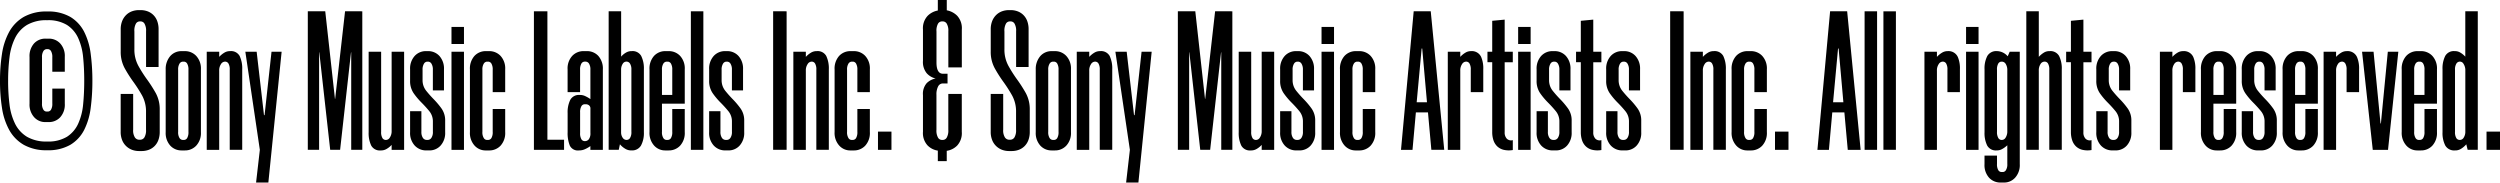
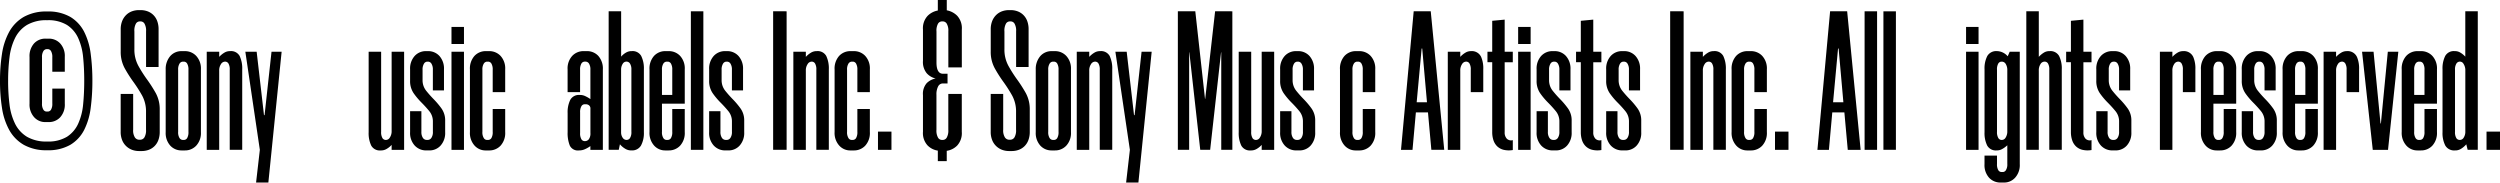
<svg xmlns="http://www.w3.org/2000/svg" width="431.168" height="31.483" viewBox="0 0 431.168 31.483">
  <g id="グループ_115" data-name="グループ 115" transform="translate(-742.862 165.024)">
    <path id="パス_474" data-name="パス 474" d="M742.862-149.771a30.122,30.122,0,0,1,.342-4.649,11.369,11.369,0,0,1,1.247-3.811,6.742,6.742,0,0,1,2.5-2.564,7.866,7.866,0,0,1,4.05-.94,7.584,7.584,0,0,1,4,.94,6.373,6.373,0,0,1,2.377,2.564,11.627,11.627,0,0,1,1.127,3.811,35.373,35.373,0,0,1,.291,4.649,35.366,35.366,0,0,1-.291,4.649,11.623,11.623,0,0,1-1.127,3.811A6.365,6.365,0,0,1,755-138.747a7.579,7.579,0,0,1-4,.94,7.86,7.86,0,0,1-4.05-.94,6.733,6.733,0,0,1-2.5-2.563,11.365,11.365,0,0,1-1.247-3.811A30.117,30.117,0,0,1,742.862-149.771Zm1.4,0a32.375,32.375,0,0,0,.239,4.051,10.3,10.3,0,0,0,.957,3.333,5.463,5.463,0,0,0,2.051,2.256,6.581,6.581,0,0,0,3.487.82,6.217,6.217,0,0,0,3.418-.82,5.269,5.269,0,0,0,1.932-2.256,10.281,10.281,0,0,0,.854-3.333q.188-1.9.189-4.051t-.189-4.051a10.277,10.277,0,0,0-.854-3.333,5.266,5.266,0,0,0-1.932-2.256,6.217,6.217,0,0,0-3.418-.821,6.581,6.581,0,0,0-3.487.821,5.459,5.459,0,0,0-2.051,2.256,10.3,10.3,0,0,0-.957,3.333A32.375,32.375,0,0,0,744.264-149.771Zm7.622-1.572v-2.5a1.989,1.989,0,0,0-.222-1.06.659.659,0,0,0-.564-.342h-.171a.7.7,0,0,0-.581.342,1.871,1.871,0,0,0-.239,1.06v7.965a1.856,1.856,0,0,0,.239,1.076.657.657,0,0,0,.513.325h.239a.663.663,0,0,0,.564-.325,1.972,1.972,0,0,0,.222-1.076v-2.564h2.153v2.6a3.236,3.236,0,0,1-.8,2.359,2.643,2.643,0,0,1-1.965.82h-.616a2.541,2.541,0,0,1-1.9-.837,3.242,3.242,0,0,1-.8-2.342v-8.033a3.274,3.274,0,0,1,.786-2.358,2.629,2.629,0,0,1,1.982-.821h.547a2.644,2.644,0,0,1,1.965.821,3.184,3.184,0,0,1,.8,2.325v2.563Z" transform="translate(0 -1.306)" />
    <path id="パス_475" data-name="パス 475" d="M781.766-152.322v-6.152a2.417,2.417,0,0,0-.269-1.317.77.77,0,0,0-.638-.392h-.2a.777.777,0,0,0-.639.376,2.491,2.491,0,0,0-.268,1.367v3.042a5.81,5.81,0,0,0,.684,2.872,22.859,22.859,0,0,0,1.5,2.359,24.148,24.148,0,0,1,1.5,2.342,5.793,5.793,0,0,1,.684,2.888v3.76a4.021,4.021,0,0,1-.258,1.52,2.845,2.845,0,0,1-.7,1.043,2.8,2.8,0,0,1-1,.6,3.484,3.484,0,0,1-1.133.188h-.482a3.477,3.477,0,0,1-1.134-.188,2.967,2.967,0,0,1-1.013-.6,2.908,2.908,0,0,1-.739-1.043,3.8,3.8,0,0,1-.274-1.52v-6.495h2.153v6.153a2.269,2.269,0,0,0,.3,1.35.907.907,0,0,0,.74.393h.169a.864.864,0,0,0,.723-.393,2.377,2.377,0,0,0,.286-1.35v-3.042a5.722,5.722,0,0,0-.683-2.855,24.214,24.214,0,0,0-1.5-2.341,23.039,23.039,0,0,1-1.5-2.359,5.888,5.888,0,0,1-.683-2.905v-3.76a3.806,3.806,0,0,1,.274-1.521,3.014,3.014,0,0,1,.722-1.042,2.8,2.8,0,0,1,1-.6,3.487,3.487,0,0,1,1.135-.188h.343a3.377,3.377,0,0,1,1.1.188,2.8,2.8,0,0,1,1,.6,2.848,2.848,0,0,1,.7,1.042,4.03,4.03,0,0,1,.258,1.521v6.461Z" transform="translate(-13.712 -1.148)" />
    <path id="パス_476" data-name="パス 476" d="M793.029-133.27a2.6,2.6,0,0,1-1.983-.837,3.235,3.235,0,0,1-.786-2.307v-10.836a3.4,3.4,0,0,1,.8-2.307,2.548,2.548,0,0,1,1.965-.837h.547a2.621,2.621,0,0,1,1.966.837,3.2,3.2,0,0,1,.8,2.307v10.836a3.2,3.2,0,0,1-.8,2.307,2.621,2.621,0,0,1-1.966.837Zm.2-15.314a.7.7,0,0,0-.581.342,1.868,1.868,0,0,0-.239,1.06v10.7a1.854,1.854,0,0,0,.239,1.077.7.7,0,0,0,.581.325h.171a.662.662,0,0,0,.564-.325,1.975,1.975,0,0,0,.222-1.077v-10.7a1.99,1.99,0,0,0-.222-1.06.658.658,0,0,0-.564-.342Z" transform="translate(-18.823 -5.809)" />
    <path id="パス_477" data-name="パス 477" d="M805.107-148.584a.84.84,0,0,0-.65.427,1.922,1.922,0,0,0-.307,1.145v13.639H802v-16.921h2.154v.889a3.905,3.905,0,0,1,.872-.718,1.826,1.826,0,0,1,.94-.274h.069a1.688,1.688,0,0,1,1.64.837,4.986,4.986,0,0,1,.445,2.307v13.879h-2.154v-13.81a1.978,1.978,0,0,0-.222-1.077.665.665,0,0,0-.564-.325Z" transform="translate(-23.483 -5.809)" />
    <path id="パス_478" data-name="パス 478" d="M817.564-150.226h1.744l-2.29,22.561H814.9l.649-5.641-2.5-16.921H815l1.265,10.938h.1Z" transform="translate(-27.873 -5.876)" />
-     <path id="パス_479" data-name="パス 479" d="M840.312-161.792V-137.9H838.4v-16.818h-.035l-1.88,16.818h-1.709l-1.88-16.818h-.034V-137.9h-1.949v-23.894h3.008l1.675,15.109h.034l1.709-15.109Z" transform="translate(-34.965 -1.283)" />
    <path id="パス_480" data-name="パス 480" d="M851.325-135.014a.774.774,0,0,0,.615-.359,1.993,1.993,0,0,0,.342-1.009v-13.844h2.154v16.921h-2.154v-.855a3.513,3.513,0,0,1-.872.7,1.854,1.854,0,0,1-.906.257h-.1a1.686,1.686,0,0,1-1.64-.837,4.959,4.959,0,0,1-.445-2.307v-13.879h2.154v13.81a1.97,1.97,0,0,0,.222,1.077.66.66,0,0,0,.564.325Z" transform="translate(-41.877 -5.876)" />
    <path id="パス_481" data-name="パス 481" d="M864.1-143.627v-3.555a1.879,1.879,0,0,0-.239-1.042.692.692,0,0,0-.581-.359h-.136a.691.691,0,0,0-.581.359,1.88,1.88,0,0,0-.239,1.042v1.744a2.887,2.887,0,0,0,.615,1.863q.615.769,1.333,1.5a13.932,13.932,0,0,1,1.333,1.59,3.535,3.535,0,0,1,.616,2.119v1.949a3.236,3.236,0,0,1-.787,2.307,2.565,2.565,0,0,1-1.948.837h-.513a2.655,2.655,0,0,1-2-.837,3.194,3.194,0,0,1-.8-2.307v-3.623h1.948v3.555a1.785,1.785,0,0,0,.257,1.043.785.785,0,0,0,.667.359h.171a.756.756,0,0,0,.632-.359,1.781,1.781,0,0,0,.256-1.043v-1.743a2.769,2.769,0,0,0-.615-1.812q-.616-.751-1.35-1.487a12.223,12.223,0,0,1-1.351-1.606,3.672,3.672,0,0,1-.615-2.171v-1.949a3.24,3.24,0,0,1,.786-2.307,2.6,2.6,0,0,1,1.983-.837h.307a2.606,2.606,0,0,1,1.983.837,3.24,3.24,0,0,1,.786,2.307v3.624Z" transform="translate(-46.583 -5.809)" />
    <path id="パス_482" data-name="パス 482" d="M874.171-157.313v2.94h-2.154v-2.94Zm0,4.273v16.921h-2.154V-153.04Z" transform="translate(-51.289 -3.062)" />
    <path id="パス_483" data-name="パス 483" d="M881.22-143.32v-3.863a1.985,1.985,0,0,0-.222-1.06.658.658,0,0,0-.564-.342h-.171a.7.7,0,0,0-.581.342,1.862,1.862,0,0,0-.24,1.06v10.7a1.848,1.848,0,0,0,.24,1.077.654.654,0,0,0,.512.325h.239a.662.662,0,0,0,.564-.325,1.97,1.97,0,0,0,.222-1.077v-3.931h2.154v3.965a3.233,3.233,0,0,1-.8,2.359,2.648,2.648,0,0,1-1.966.821h-.615a2.543,2.543,0,0,1-1.9-.837,3.242,3.242,0,0,1-.8-2.342v-10.768a3.274,3.274,0,0,1,.786-2.359,2.629,2.629,0,0,1,1.982-.821h.547a2.648,2.648,0,0,1,1.966.821,3.184,3.184,0,0,1,.8,2.324v3.931Z" transform="translate(-53.382 -5.809)" />
-     <path id="パス_484" data-name="パス 484" d="M897.926-161.792v22.15H900.8v1.744h-5.2v-23.894Z" transform="translate(-60.655 -1.283)" />
    <path id="パス_485" data-name="パス 485" d="M907.188-133.27a1.54,1.54,0,0,1-1.572-.837,5.742,5.742,0,0,1-.376-2.307V-139.7A4.815,4.815,0,0,1,905.7-142a1.694,1.694,0,0,1,1.624-.837h.1a2.034,2.034,0,0,1,.854.2,5.987,5.987,0,0,1,.889.512v-5.059a1.867,1.867,0,0,0-.24-1.06.7.7,0,0,0-.581-.342h-.171a.657.657,0,0,0-.564.342,1.984,1.984,0,0,0-.222,1.06v3.863h-2.154v-3.931a3.184,3.184,0,0,1,.8-2.324,2.644,2.644,0,0,1,1.965-.821h.547a2.63,2.63,0,0,1,1.982.821,3.277,3.277,0,0,1,.787,2.359v13.844h-2.153v-.649a5.18,5.18,0,0,1-.957.547,2.347,2.347,0,0,1-.922.2Zm.991-7.965a.657.657,0,0,0-.564.342,1.984,1.984,0,0,0-.222,1.06v3.555a1.969,1.969,0,0,0,.222,1.077.661.661,0,0,0,.564.324h.069a.825.825,0,0,0,.649-.324,1.675,1.675,0,0,0,.274-1.077v-4.17a.686.686,0,0,0-.257-.616.9.9,0,0,0-.495-.171Z" transform="translate(-64.481 -5.809)" />
    <path id="パス_486" data-name="パス 486" d="M920.8-137.8a1.917,1.917,0,0,1-.974-.291,3.549,3.549,0,0,1-.906-.769l-.2.957h-1.743v-23.894h2.153v7.828a3.028,3.028,0,0,1,.838-.7,1.855,1.855,0,0,1,.9-.256h.1a1.694,1.694,0,0,1,1.624.837,4.82,4.82,0,0,1,.461,2.307v10.836a4.537,4.537,0,0,1-.5,2.307,1.772,1.772,0,0,1-1.658.837Zm-.786-15.314a.732.732,0,0,0-.6.359,1.825,1.825,0,0,0-.291.974v10.871a1.614,1.614,0,0,0,.308.974.767.767,0,0,0,.581.325h.1a.679.679,0,0,0,.547-.325,1.864,1.864,0,0,0,.239-1.077v-10.7a1.879,1.879,0,0,0-.239-1.06.7.7,0,0,0-.581-.342Z" transform="translate(-69.142 -1.283)" />
    <path id="パス_487" data-name="パス 487" d="M931.56-135.082h.239a.662.662,0,0,0,.564-.325,1.969,1.969,0,0,0,.222-1.077v-3.931h2.154v3.965a3.234,3.234,0,0,1-.8,2.359,2.647,2.647,0,0,1-1.965.821h-.615a2.542,2.542,0,0,1-1.9-.837,3.245,3.245,0,0,1-.8-2.342v-10.768a3.277,3.277,0,0,1,.786-2.359,2.631,2.631,0,0,1,1.983-.821h.547a2.647,2.647,0,0,1,1.965.821,3.185,3.185,0,0,1,.8,2.324v5.914h-3.931v4.854a1.854,1.854,0,0,0,.239,1.077A.657.657,0,0,0,931.56-135.082Zm1.026-7.759v-4.341a1.984,1.984,0,0,0-.222-1.06.658.658,0,0,0-.564-.342h-.171a.7.7,0,0,0-.581.342,1.868,1.868,0,0,0-.239,1.06v4.341Z" transform="translate(-73.78 -5.809)" />
    <path id="パス_488" data-name="パス 488" d="M940.5-161.792h2.154V-137.9H940.5Z" transform="translate(-78.486 -1.283)" />
    <path id="パス_489" data-name="パス 489" d="M949.65-143.627v-3.555a1.884,1.884,0,0,0-.239-1.042.692.692,0,0,0-.581-.359h-.137a.692.692,0,0,0-.581.359,1.884,1.884,0,0,0-.239,1.042v1.744a2.887,2.887,0,0,0,.616,1.863q.615.769,1.332,1.5a13.875,13.875,0,0,1,1.333,1.59,3.53,3.53,0,0,1,.616,2.119v1.949a3.239,3.239,0,0,1-.787,2.307,2.565,2.565,0,0,1-1.948.837h-.513a2.655,2.655,0,0,1-2-.837,3.194,3.194,0,0,1-.8-2.307v-3.623h1.948v3.555a1.785,1.785,0,0,0,.257,1.043.784.784,0,0,0,.666.359h.171a.755.755,0,0,0,.632-.359,1.775,1.775,0,0,0,.257-1.043v-1.743a2.772,2.772,0,0,0-.615-1.812q-.616-.751-1.35-1.487a12.261,12.261,0,0,1-1.35-1.606,3.673,3.673,0,0,1-.615-2.171v-1.949a3.24,3.24,0,0,1,.786-2.307,2.605,2.605,0,0,1,1.984-.837h.307a2.6,2.6,0,0,1,1.983.837,3.24,3.24,0,0,1,.786,2.307v3.624Z" transform="translate(-80.556 -5.809)" />
    <path id="パス_490" data-name="パス 490" d="M966.356-161.792V-137.9h-2.325v-23.894Z" transform="translate(-87.828 -1.283)" />
    <path id="パス_491" data-name="パス 491" d="M972.925-148.584a.84.84,0,0,0-.65.427,1.927,1.927,0,0,0-.307,1.145v13.639h-2.154v-16.921h2.154v.889a3.907,3.907,0,0,1,.872-.718,1.825,1.825,0,0,1,.94-.274h.069a1.688,1.688,0,0,1,1.64.837,4.979,4.979,0,0,1,.444,2.307v13.879h-2.154v-13.81a1.971,1.971,0,0,0-.222-1.077.663.663,0,0,0-.564-.325Z" transform="translate(-90.125 -5.809)" />
    <path id="パス_492" data-name="パス 492" d="M985.538-143.32v-3.863a1.99,1.99,0,0,0-.222-1.06.659.659,0,0,0-.564-.342h-.171a.7.7,0,0,0-.581.342,1.868,1.868,0,0,0-.239,1.06v10.7a1.854,1.854,0,0,0,.239,1.077.655.655,0,0,0,.513.325h.239a.663.663,0,0,0,.564-.325,1.974,1.974,0,0,0,.222-1.077v-3.931h2.154v3.965a3.233,3.233,0,0,1-.8,2.359,2.646,2.646,0,0,1-1.966.821h-.615a2.543,2.543,0,0,1-1.9-.837,3.245,3.245,0,0,1-.8-2.342v-10.768a3.274,3.274,0,0,1,.786-2.359,2.629,2.629,0,0,1,1.982-.821h.547a2.646,2.646,0,0,1,1.966.821,3.184,3.184,0,0,1,.8,2.324v3.931Z" transform="translate(-94.808 -5.809)" />
    <path id="パス_493" data-name="パス 493" d="M996.348-124.231h-2.325v-3.145h2.325Z" transform="translate(-99.739 -14.95)" />
    <path id="パス_494" data-name="パス 494" d="M1011.132-152.308v1.675h-.786a.915.915,0,0,0-.837.512,2.933,2.933,0,0,0-.291,1.436v6.05a2.457,2.457,0,0,0,.274,1.35.783.783,0,0,0,.649.393h.2a.784.784,0,0,0,.649-.393,2.462,2.462,0,0,0,.274-1.35v-6.187h2.325v6.529a3.152,3.152,0,0,1-.8,2.376,3.2,3.2,0,0,1-1.795.906v1.777h-1.538v-1.812a3.106,3.106,0,0,1-1.777-.906,3.14,3.14,0,0,1-.786-2.342v-6.324a2.8,2.8,0,0,1,.649-2.068,2.958,2.958,0,0,1,1.538-.8,2.97,2.97,0,0,1-1.538-.906,3.052,3.052,0,0,1-.649-2.137v-5.4a3.14,3.14,0,0,1,.786-2.341,3.312,3.312,0,0,1,1.777-.94v-1.812H1011v1.777a3.405,3.405,0,0,1,1.795.941,3.152,3.152,0,0,1,.8,2.375v6.529h-2.325v-6.221a2.385,2.385,0,0,0-.274-1.317.784.784,0,0,0-.649-.392h-.2a.791.791,0,0,0-.649.376,2.451,2.451,0,0,0-.274,1.367v5.333q0,1.949,1.128,1.949Z" transform="translate(-104.85)" />
    <path id="パス_495" data-name="パス 495" d="M1030.659-152.322v-6.152a2.418,2.418,0,0,0-.269-1.317.771.771,0,0,0-.638-.392h-.2a.776.776,0,0,0-.639.376,2.49,2.49,0,0,0-.269,1.367v3.042a5.811,5.811,0,0,0,.684,2.872,23.078,23.078,0,0,0,1.5,2.359,24.02,24.02,0,0,1,1.5,2.342,5.793,5.793,0,0,1,.684,2.888v3.76a4.009,4.009,0,0,1-.258,1.52,2.837,2.837,0,0,1-.7,1.043,2.79,2.79,0,0,1-1,.6,3.479,3.479,0,0,1-1.134.188h-.482a3.475,3.475,0,0,1-1.133-.188,2.961,2.961,0,0,1-1.014-.6,2.911,2.911,0,0,1-.739-1.043,3.808,3.808,0,0,1-.274-1.52v-6.495h2.153v6.153a2.268,2.268,0,0,0,.3,1.35.907.907,0,0,0,.741.393h.168a.863.863,0,0,0,.723-.393,2.371,2.371,0,0,0,.286-1.35v-3.042a5.722,5.722,0,0,0-.684-2.855,24.226,24.226,0,0,0-1.5-2.341,23.107,23.107,0,0,1-1.5-2.359,5.881,5.881,0,0,1-.684-2.905v-3.76a3.817,3.817,0,0,1,.274-1.521,3.017,3.017,0,0,1,.722-1.042,2.8,2.8,0,0,1,1-.6,3.481,3.481,0,0,1,1.135-.188h.343a3.374,3.374,0,0,1,1.1.188,2.805,2.805,0,0,1,1,.6,2.857,2.857,0,0,1,.7,1.042,4.034,4.034,0,0,1,.257,1.521v6.461Z" transform="translate(-112.55 -1.148)" />
    <path id="パス_496" data-name="パス 496" d="M1041.922-133.27a2.6,2.6,0,0,1-1.982-.837,3.236,3.236,0,0,1-.786-2.307v-10.836a3.407,3.407,0,0,1,.8-2.307,2.551,2.551,0,0,1,1.965-.837h.547a2.621,2.621,0,0,1,1.966.837,3.2,3.2,0,0,1,.8,2.307v10.836a3.2,3.2,0,0,1-.8,2.307,2.621,2.621,0,0,1-1.966.837Zm.206-15.314a.7.7,0,0,0-.581.342,1.863,1.863,0,0,0-.24,1.06v10.7a1.849,1.849,0,0,0,.24,1.077.7.7,0,0,0,.581.325h.171a.663.663,0,0,0,.564-.325,1.975,1.975,0,0,0,.222-1.077v-10.7a1.99,1.99,0,0,0-.222-1.06.659.659,0,0,0-.564-.342Z" transform="translate(-117.66 -5.809)" />
    <path id="パス_497" data-name="パス 497" d="M1054-148.584a.84.84,0,0,0-.65.427,1.922,1.922,0,0,0-.307,1.145v13.639h-2.154v-16.921h2.154v.889a3.9,3.9,0,0,1,.871-.718,1.83,1.83,0,0,1,.941-.274h.068a1.689,1.689,0,0,1,1.641.837,4.987,4.987,0,0,1,.444,2.307v13.879h-2.153v-13.81a1.978,1.978,0,0,0-.222-1.077.665.665,0,0,0-.564-.325Z" transform="translate(-122.321 -5.809)" />
    <path id="パス_498" data-name="パス 498" d="M1066.458-150.226h1.743l-2.29,22.561h-2.119l.649-5.641-2.5-16.921h1.949l1.265,10.938h.1Z" transform="translate(-126.711 -5.876)" />
    <path id="パス_499" data-name="パス 499" d="M1089.206-161.792V-137.9h-1.914v-16.818h-.034l-1.88,16.818h-1.709l-1.88-16.818h-.034V-137.9h-1.948v-23.894h3.008l1.675,15.109h.034l1.709-15.109Z" transform="translate(-133.804 -1.283)" />
    <path id="パス_500" data-name="パス 500" d="M1100.22-135.014a.776.776,0,0,0,.616-.359,2,2,0,0,0,.342-1.009v-13.844h2.153v16.921h-2.153v-.855a3.5,3.5,0,0,1-.872.7,1.856,1.856,0,0,1-.906.257h-.1a1.687,1.687,0,0,1-1.641-.837,4.967,4.967,0,0,1-.444-2.307v-13.879h2.154v13.81a1.969,1.969,0,0,0,.222,1.077.661.661,0,0,0,.564.325Z" transform="translate(-140.716 -5.876)" />
    <path id="パス_501" data-name="パス 501" d="M1112.993-143.627v-3.555a1.884,1.884,0,0,0-.239-1.042.692.692,0,0,0-.581-.359h-.137a.691.691,0,0,0-.581.359,1.884,1.884,0,0,0-.239,1.042v1.744a2.889,2.889,0,0,0,.615,1.863q.615.769,1.333,1.5a13.932,13.932,0,0,1,1.333,1.59,3.531,3.531,0,0,1,.616,2.119v1.949a3.238,3.238,0,0,1-.786,2.307,2.565,2.565,0,0,1-1.948.837h-.513a2.656,2.656,0,0,1-2-.837,3.193,3.193,0,0,1-.8-2.307v-3.623h1.948v3.555a1.78,1.78,0,0,0,.257,1.043.783.783,0,0,0,.666.359h.171a.756.756,0,0,0,.632-.359,1.785,1.785,0,0,0,.257-1.043v-1.743a2.775,2.775,0,0,0-.615-1.812q-.616-.751-1.351-1.487a12.262,12.262,0,0,1-1.35-1.606,3.668,3.668,0,0,1-.615-2.171v-1.949a3.238,3.238,0,0,1,.786-2.307,2.6,2.6,0,0,1,1.983-.837h.307a2.6,2.6,0,0,1,1.983.837,3.243,3.243,0,0,1,.786,2.307v3.624Z" transform="translate(-145.422 -5.809)" />
-     <path id="パス_502" data-name="パス 502" d="M1123.065-157.313v2.94h-2.154v-2.94Zm0,4.273v16.921h-2.154V-153.04Z" transform="translate(-150.127 -3.062)" />
    <path id="パス_503" data-name="パス 503" d="M1130.115-143.32v-3.863a1.983,1.983,0,0,0-.222-1.06.658.658,0,0,0-.564-.342h-.171a.7.7,0,0,0-.581.342,1.873,1.873,0,0,0-.239,1.06v10.7a1.859,1.859,0,0,0,.239,1.077.656.656,0,0,0,.513.325h.239a.662.662,0,0,0,.564-.325,1.967,1.967,0,0,0,.222-1.077v-3.931h2.153v3.965a3.233,3.233,0,0,1-.8,2.359,2.645,2.645,0,0,1-1.965.821h-.616a2.541,2.541,0,0,1-1.9-.837,3.242,3.242,0,0,1-.8-2.342v-10.768a3.274,3.274,0,0,1,.786-2.359,2.629,2.629,0,0,1,1.983-.821h.547a2.645,2.645,0,0,1,1.965.821,3.184,3.184,0,0,1,.8,2.324v3.931Z" transform="translate(-152.221 -5.809)" />
    <path id="パス_504" data-name="パス 504" d="M1148.295-144.359h-2.085l-.581,6.461h-1.984l2.188-23.894h2.94L1151.1-137.9h-2.222Zm-1.948-1.744h1.777l-.821-9.263h-.1Z" transform="translate(-159.155 -1.283)" />
    <path id="パス_505" data-name="パス 505" d="M1160.138-148.584a.841.841,0,0,0-.65.427,1.927,1.927,0,0,0-.307,1.145v13.639h-2.154v-16.921h2.154v.889a3.9,3.9,0,0,1,.871-.718,1.826,1.826,0,0,1,.94-.274h.069a1.749,1.749,0,0,1,1.743,1.06,5.019,5.019,0,0,1,.342,2.085v3.931h-2.154v-3.863a1.971,1.971,0,0,0-.222-1.077.663.663,0,0,0-.564-.325Z" transform="translate(-164.469 -5.809)" />
    <path id="パス_506" data-name="パス 506" d="M1171.341-159.411v5.538h1.4v1.812h-1.4v12.067a1.531,1.531,0,0,0,.376,1.128,1.053,1.053,0,0,0,1.026.239v1.709a3.979,3.979,0,0,1-1.624-.051,2.453,2.453,0,0,1-1.094-.616,2.609,2.609,0,0,1-.632-1.06,4.364,4.364,0,0,1-.2-1.35v-12.067h-.821v-1.812h.821v-5.332Z" transform="translate(-168.972 -2.229)" />
    <path id="パス_507" data-name="パス 507" d="M1179.308-157.313v2.94h-2.154v-2.94Zm0,4.273v16.921h-2.154V-153.04Z" transform="translate(-172.462 -3.062)" />
    <path id="パス_508" data-name="パス 508" d="M1186.358-143.627v-3.555a1.885,1.885,0,0,0-.239-1.042.692.692,0,0,0-.581-.359h-.137a.69.69,0,0,0-.581.359,1.88,1.88,0,0,0-.239,1.042v1.744a2.887,2.887,0,0,0,.615,1.863q.614.769,1.332,1.5a13.883,13.883,0,0,1,1.333,1.59,3.531,3.531,0,0,1,.615,2.119v1.949a3.239,3.239,0,0,1-.786,2.307,2.566,2.566,0,0,1-1.948.837h-.513a2.656,2.656,0,0,1-2-.837,3.193,3.193,0,0,1-.8-2.307v-3.623h1.948v3.555a1.78,1.78,0,0,0,.257,1.043.783.783,0,0,0,.666.359h.171a.755.755,0,0,0,.632-.359,1.781,1.781,0,0,0,.257-1.043v-1.743a2.775,2.775,0,0,0-.615-1.812q-.616-.751-1.35-1.487a12.228,12.228,0,0,1-1.35-1.606,3.672,3.672,0,0,1-.615-2.171v-1.949a3.237,3.237,0,0,1,.786-2.307,2.6,2.6,0,0,1,1.983-.837h.307a2.6,2.6,0,0,1,1.983.837,3.24,3.24,0,0,1,.786,2.307v3.624Z" transform="translate(-174.555 -5.809)" />
    <path id="パス_509" data-name="パス 509" d="M1196.684-159.411v5.538h1.4v1.812h-1.4v12.067a1.531,1.531,0,0,0,.376,1.128,1.053,1.053,0,0,0,1.026.239v1.709a3.982,3.982,0,0,1-1.624-.051,2.454,2.454,0,0,1-1.094-.616,2.6,2.6,0,0,1-.632-1.06,4.365,4.365,0,0,1-.2-1.35v-12.067h-.821v-1.812h.821v-5.332Z" transform="translate(-179.036 -2.229)" />
    <path id="パス_510" data-name="パス 510" d="M1206.259-143.627v-3.555a1.879,1.879,0,0,0-.24-1.042.691.691,0,0,0-.581-.359h-.136a.691.691,0,0,0-.581.359,1.879,1.879,0,0,0-.239,1.042v1.744a2.886,2.886,0,0,0,.616,1.863q.615.769,1.333,1.5a13.932,13.932,0,0,1,1.333,1.59,3.535,3.535,0,0,1,.615,2.119v1.949a3.238,3.238,0,0,1-.786,2.307,2.568,2.568,0,0,1-1.948.837h-.512a2.657,2.657,0,0,1-2-.837,3.2,3.2,0,0,1-.8-2.307v-3.623h1.948v3.555a1.78,1.78,0,0,0,.256,1.043.785.785,0,0,0,.667.359h.171a.756.756,0,0,0,.632-.359,1.784,1.784,0,0,0,.257-1.043v-1.743a2.772,2.772,0,0,0-.616-1.812q-.616-.751-1.35-1.487a12.158,12.158,0,0,1-1.35-1.606,3.668,3.668,0,0,1-.616-2.171v-1.949a3.238,3.238,0,0,1,.786-2.307,2.6,2.6,0,0,1,1.983-.837h.307a2.6,2.6,0,0,1,1.983.837,3.243,3.243,0,0,1,.786,2.307v3.624Z" transform="translate(-182.458 -5.809)" />
    <path id="パス_511" data-name="パス 511" d="M1222.965-161.792V-137.9h-2.324v-23.894Z" transform="translate(-189.731 -1.283)" />
    <path id="パス_512" data-name="パス 512" d="M1229.533-148.584a.84.84,0,0,0-.649.427,1.923,1.923,0,0,0-.307,1.145v13.639h-2.154v-16.921h2.154v.889a3.918,3.918,0,0,1,.871-.718,1.829,1.829,0,0,1,.941-.274h.068a1.688,1.688,0,0,1,1.641.837,4.987,4.987,0,0,1,.444,2.307v13.879h-2.153v-13.81a1.971,1.971,0,0,0-.222-1.077.663.663,0,0,0-.564-.325Z" transform="translate(-192.027 -5.809)" />
    <path id="パス_513" data-name="パス 513" d="M1242.147-143.32v-3.863a1.983,1.983,0,0,0-.223-1.06.657.657,0,0,0-.564-.342h-.171a.7.7,0,0,0-.581.342,1.868,1.868,0,0,0-.239,1.06v10.7a1.854,1.854,0,0,0,.239,1.077.655.655,0,0,0,.512.325h.239a.661.661,0,0,0,.564-.325,1.967,1.967,0,0,0,.223-1.077v-3.931h2.153v3.965a3.236,3.236,0,0,1-.8,2.359,2.647,2.647,0,0,1-1.965.821h-.616a2.542,2.542,0,0,1-1.9-.837,3.243,3.243,0,0,1-.8-2.342v-10.768a3.271,3.271,0,0,1,.786-2.359,2.629,2.629,0,0,1,1.983-.821h.547a2.647,2.647,0,0,1,1.965.821,3.187,3.187,0,0,1,.8,2.324v3.931Z" transform="translate(-196.71 -5.809)" />
    <path id="パス_514" data-name="パス 514" d="M1252.957-124.231h-2.324v-3.145h2.324Z" transform="translate(-201.641 -14.95)" />
    <path id="パス_515" data-name="パス 515" d="M1267.415-144.359h-2.085l-.581,6.461h-1.983l2.188-23.894h2.94l2.324,23.894H1268Zm-1.949-1.744h1.777l-.821-9.263h-.1Z" transform="translate(-206.459 -1.283)" />
    <path id="パス_516" data-name="パス 516" d="M1276.26-161.792h2.154V-137.9h-2.154Z" transform="translate(-211.817 -1.283)" />
    <path id="パス_517" data-name="パス 517" d="M1281.646-161.792h2.154V-137.9h-2.154Z" transform="translate(-213.956 -1.283)" />
-     <path id="パス_518" data-name="パス 518" d="M1296.492-148.584a.84.84,0,0,0-.649.427,1.922,1.922,0,0,0-.307,1.145v13.639h-2.154v-16.921h2.154v.889a3.915,3.915,0,0,1,.871-.718,1.828,1.828,0,0,1,.94-.274h.068a1.749,1.749,0,0,1,1.744,1.06,5.018,5.018,0,0,1,.341,2.085v3.931h-2.153v-3.863a1.971,1.971,0,0,0-.222-1.077.663.663,0,0,0-.564-.325Z" transform="translate(-218.617 -5.809)" />
    <path id="パス_519" data-name="パス 519" d="M1307.442-157.313v2.94h-2.153v-2.94Zm0,4.273v16.921h-2.153V-153.04Z" transform="translate(-223.345 -3.062)" />
    <path id="パス_520" data-name="パス 520" d="M1316.645-150.294v19.382a3.245,3.245,0,0,1-.8,2.341,2.544,2.544,0,0,1-1.9.839h-.616a2.644,2.644,0,0,1-1.965-.821,3.231,3.231,0,0,1-.8-2.359v-1.47h2.154v1.435a1.971,1.971,0,0,0,.222,1.077.663.663,0,0,0,.564.325h.239a.659.659,0,0,0,.513-.325,1.86,1.86,0,0,0,.24-1.077v-3.213a4.4,4.4,0,0,1-.889.649,1.8,1.8,0,0,1-.854.239h-.1a1.693,1.693,0,0,1-1.624-.837,4.81,4.81,0,0,1-.461-2.307v-10.836a4.668,4.668,0,0,1,.478-2.307,1.766,1.766,0,0,1,1.676-.837h.1a2.536,2.536,0,0,1,1.743.889l.342-.787Zm-3.076,15.212a.739.739,0,0,0,.6-.342,2,2,0,0,0,.325-.991v-10.631a2,2,0,0,0-.274-1.145.786.786,0,0,0-.649-.393h-.068a.663.663,0,0,0-.564.325,1.972,1.972,0,0,0-.222,1.077v10.7a1.982,1.982,0,0,0,.222,1.06.656.656,0,0,0,.564.342Z" transform="translate(-225.439 -5.809)" />
    <path id="パス_521" data-name="パス 521" d="M1325.634-153.11a.817.817,0,0,0-.667.427,2.008,2.008,0,0,0-.29,1.145V-137.9h-2.154v-23.894h2.154v7.862a4.087,4.087,0,0,1,.854-.718,1.738,1.738,0,0,1,.923-.274h.1a1.7,1.7,0,0,1,1.624.837,4.82,4.82,0,0,1,.462,2.307V-137.9h-2.154v-13.81a1.965,1.965,0,0,0-.223-1.077.662.662,0,0,0-.563-.325Z" transform="translate(-230.189 -1.283)" />
    <path id="パス_522" data-name="パス 522" d="M1336.894-159.411v5.538h1.4v1.812h-1.4v12.067a1.531,1.531,0,0,0,.376,1.128,1.053,1.053,0,0,0,1.026.239v1.709a3.982,3.982,0,0,1-1.624-.051,2.454,2.454,0,0,1-1.094-.616,2.6,2.6,0,0,1-.632-1.06,4.365,4.365,0,0,1-.205-1.35v-12.067h-.821v-1.812h.821v-5.332Z" transform="translate(-234.714 -2.229)" />
    <path id="パス_523" data-name="パス 523" d="M1346.469-143.627v-3.555a1.878,1.878,0,0,0-.24-1.042.691.691,0,0,0-.581-.359h-.136a.691.691,0,0,0-.581.359,1.879,1.879,0,0,0-.239,1.042v1.744a2.886,2.886,0,0,0,.616,1.863q.615.769,1.333,1.5a13.958,13.958,0,0,1,1.333,1.59,3.534,3.534,0,0,1,.615,2.119v1.949a3.239,3.239,0,0,1-.786,2.307,2.568,2.568,0,0,1-1.949.837h-.512a2.658,2.658,0,0,1-2-.837,3.193,3.193,0,0,1-.8-2.307v-3.623h1.948v3.555a1.781,1.781,0,0,0,.256,1.043.785.785,0,0,0,.667.359h.171a.756.756,0,0,0,.632-.359,1.785,1.785,0,0,0,.257-1.043v-1.743a2.772,2.772,0,0,0-.616-1.812q-.616-.751-1.35-1.487a12.167,12.167,0,0,1-1.35-1.606,3.668,3.668,0,0,1-.615-2.171v-1.949a3.237,3.237,0,0,1,.786-2.307,2.6,2.6,0,0,1,1.983-.837h.307a2.6,2.6,0,0,1,1.983.837,3.242,3.242,0,0,1,.786,2.307v3.624Z" transform="translate(-238.137 -5.809)" />
    <path id="パス_524" data-name="パス 524" d="M1363.847-148.584a.841.841,0,0,0-.649.427,1.923,1.923,0,0,0-.307,1.145v13.639h-2.154v-16.921h2.154v.889a3.9,3.9,0,0,1,.871-.718,1.826,1.826,0,0,1,.94-.274h.069a1.748,1.748,0,0,1,1.743,1.06,5.017,5.017,0,0,1,.342,2.085v3.931H1364.7v-3.863a1.97,1.97,0,0,0-.223-1.077.662.662,0,0,0-.564-.325Z" transform="translate(-245.364 -5.809)" />
    <path id="パス_525" data-name="パス 525" d="M1375.379-135.082h.239a.662.662,0,0,0,.564-.325,1.969,1.969,0,0,0,.222-1.077v-3.931h2.153v3.965a3.234,3.234,0,0,1-.8,2.359,2.645,2.645,0,0,1-1.965.821h-.616a2.541,2.541,0,0,1-1.9-.837,3.242,3.242,0,0,1-.8-2.342v-10.768a3.274,3.274,0,0,1,.786-2.359,2.63,2.63,0,0,1,1.983-.821h.547a2.645,2.645,0,0,1,1.965.821,3.185,3.185,0,0,1,.8,2.324v5.914h-3.93v4.854a1.859,1.859,0,0,0,.239,1.077A.656.656,0,0,0,1375.379-135.082Zm1.025-7.759v-4.341a1.984,1.984,0,0,0-.222-1.06.658.658,0,0,0-.564-.342h-.171a.7.7,0,0,0-.581.342,1.873,1.873,0,0,0-.239,1.06v4.341Z" transform="translate(-250.025 -5.809)" />
    <path id="パス_526" data-name="パス 526" d="M1388.084-143.627v-3.555a1.878,1.878,0,0,0-.24-1.042.691.691,0,0,0-.581-.359h-.137a.691.691,0,0,0-.581.359,1.879,1.879,0,0,0-.239,1.042v1.744a2.886,2.886,0,0,0,.615,1.863q.615.769,1.333,1.5a13.956,13.956,0,0,1,1.333,1.59,3.53,3.53,0,0,1,.615,2.119v1.949a3.238,3.238,0,0,1-.786,2.307,2.566,2.566,0,0,1-1.949.837h-.512a2.658,2.658,0,0,1-2-.837,3.2,3.2,0,0,1-.8-2.307v-3.623h1.949v3.555a1.775,1.775,0,0,0,.257,1.043.783.783,0,0,0,.666.359h.171a.756.756,0,0,0,.633-.359,1.785,1.785,0,0,0,.257-1.043v-1.743a2.772,2.772,0,0,0-.616-1.812q-.615-.751-1.35-1.487a12.2,12.2,0,0,1-1.35-1.606,3.668,3.668,0,0,1-.616-2.171v-1.949a3.238,3.238,0,0,1,.786-2.307,2.6,2.6,0,0,1,1.983-.837h.307a2.6,2.6,0,0,1,1.983.837,3.243,3.243,0,0,1,.786,2.307v3.624Z" transform="translate(-254.663 -5.809)" />
    <path id="パス_527" data-name="パス 527" d="M1398.738-135.082h.239a.662.662,0,0,0,.564-.325,1.969,1.969,0,0,0,.223-1.077v-3.931h2.153v3.965a3.236,3.236,0,0,1-.8,2.359,2.647,2.647,0,0,1-1.965.821h-.615a2.544,2.544,0,0,1-1.9-.837,3.242,3.242,0,0,1-.8-2.342v-10.768a3.274,3.274,0,0,1,.786-2.359,2.63,2.63,0,0,1,1.983-.821h.547a2.647,2.647,0,0,1,1.965.821,3.187,3.187,0,0,1,.8,2.324v5.914h-3.931v4.854a1.855,1.855,0,0,0,.239,1.077A.656.656,0,0,0,1398.738-135.082Zm1.026-7.759v-4.341a1.984,1.984,0,0,0-.223-1.06.658.658,0,0,0-.564-.342h-.171a.7.7,0,0,0-.581.342,1.869,1.869,0,0,0-.239,1.06v4.341Z" transform="translate(-259.301 -5.809)" />
    <path id="パス_528" data-name="パス 528" d="M1410.68-148.584a.841.841,0,0,0-.65.427,1.927,1.927,0,0,0-.307,1.145v13.639h-2.154v-16.921h2.154v.889a3.9,3.9,0,0,1,.871-.718,1.825,1.825,0,0,1,.94-.274h.069a1.749,1.749,0,0,1,1.743,1.06,5.017,5.017,0,0,1,.342,2.085v3.931h-2.154v-3.863a1.972,1.972,0,0,0-.222-1.077.663.663,0,0,0-.564-.325Z" transform="translate(-263.962 -5.809)" />
    <path id="パス_529" data-name="パス 529" d="M1423.012-150.226h1.812l-1.777,16.921h-2.632l-1.846-16.921h1.983l1.2,12.374h.068Z" transform="translate(-268.329 -5.876)" />
    <path id="パス_530" data-name="パス 530" d="M1432.814-135.082h.239a.663.663,0,0,0,.564-.325,1.969,1.969,0,0,0,.222-1.077v-3.931h2.153v3.965a3.233,3.233,0,0,1-.8,2.359,2.647,2.647,0,0,1-1.965.821h-.615a2.544,2.544,0,0,1-1.9-.837,3.245,3.245,0,0,1-.8-2.342v-10.768a3.274,3.274,0,0,1,.786-2.359,2.63,2.63,0,0,1,1.983-.821h.547a2.647,2.647,0,0,1,1.965.821,3.184,3.184,0,0,1,.8,2.324v5.914h-3.931v4.854a1.855,1.855,0,0,0,.239,1.077A.657.657,0,0,0,1432.814-135.082Zm1.026-7.759v-4.341a1.984,1.984,0,0,0-.222-1.06.659.659,0,0,0-.564-.342h-.171a.7.7,0,0,0-.581.342,1.869,1.869,0,0,0-.239,1.06v4.341Z" transform="translate(-272.833 -5.809)" />
    <path id="パス_531" data-name="パス 531" d="M1443.742-137.8a1.764,1.764,0,0,1-1.675-.837,4.667,4.667,0,0,1-.479-2.307v-10.836a4.812,4.812,0,0,1,.462-2.307,1.692,1.692,0,0,1,1.623-.837h.1a1.767,1.767,0,0,1,.888.256,3.684,3.684,0,0,1,.855.7v-7.828h2.153V-137.9h-1.744l-.239-.957a3.693,3.693,0,0,1-.889.769,1.833,1.833,0,0,1-.957.291Zm.82-15.314a.7.7,0,0,0-.581.342,1.867,1.867,0,0,0-.239,1.06v10.7a1.97,1.97,0,0,0,.222,1.077.661.661,0,0,0,.564.325h.068a.748.748,0,0,0,.6-.325,1.881,1.881,0,0,0,.325-.974v-10.871a2.046,2.046,0,0,0-.325-.974.71.71,0,0,0-.564-.359Z" transform="translate(-277.471 -1.283)" />
    <path id="パス_532" data-name="パス 532" d="M1456.5-124.231h-2.324v-3.145h2.324Z" transform="translate(-282.469 -14.95)" />
  </g>
</svg>